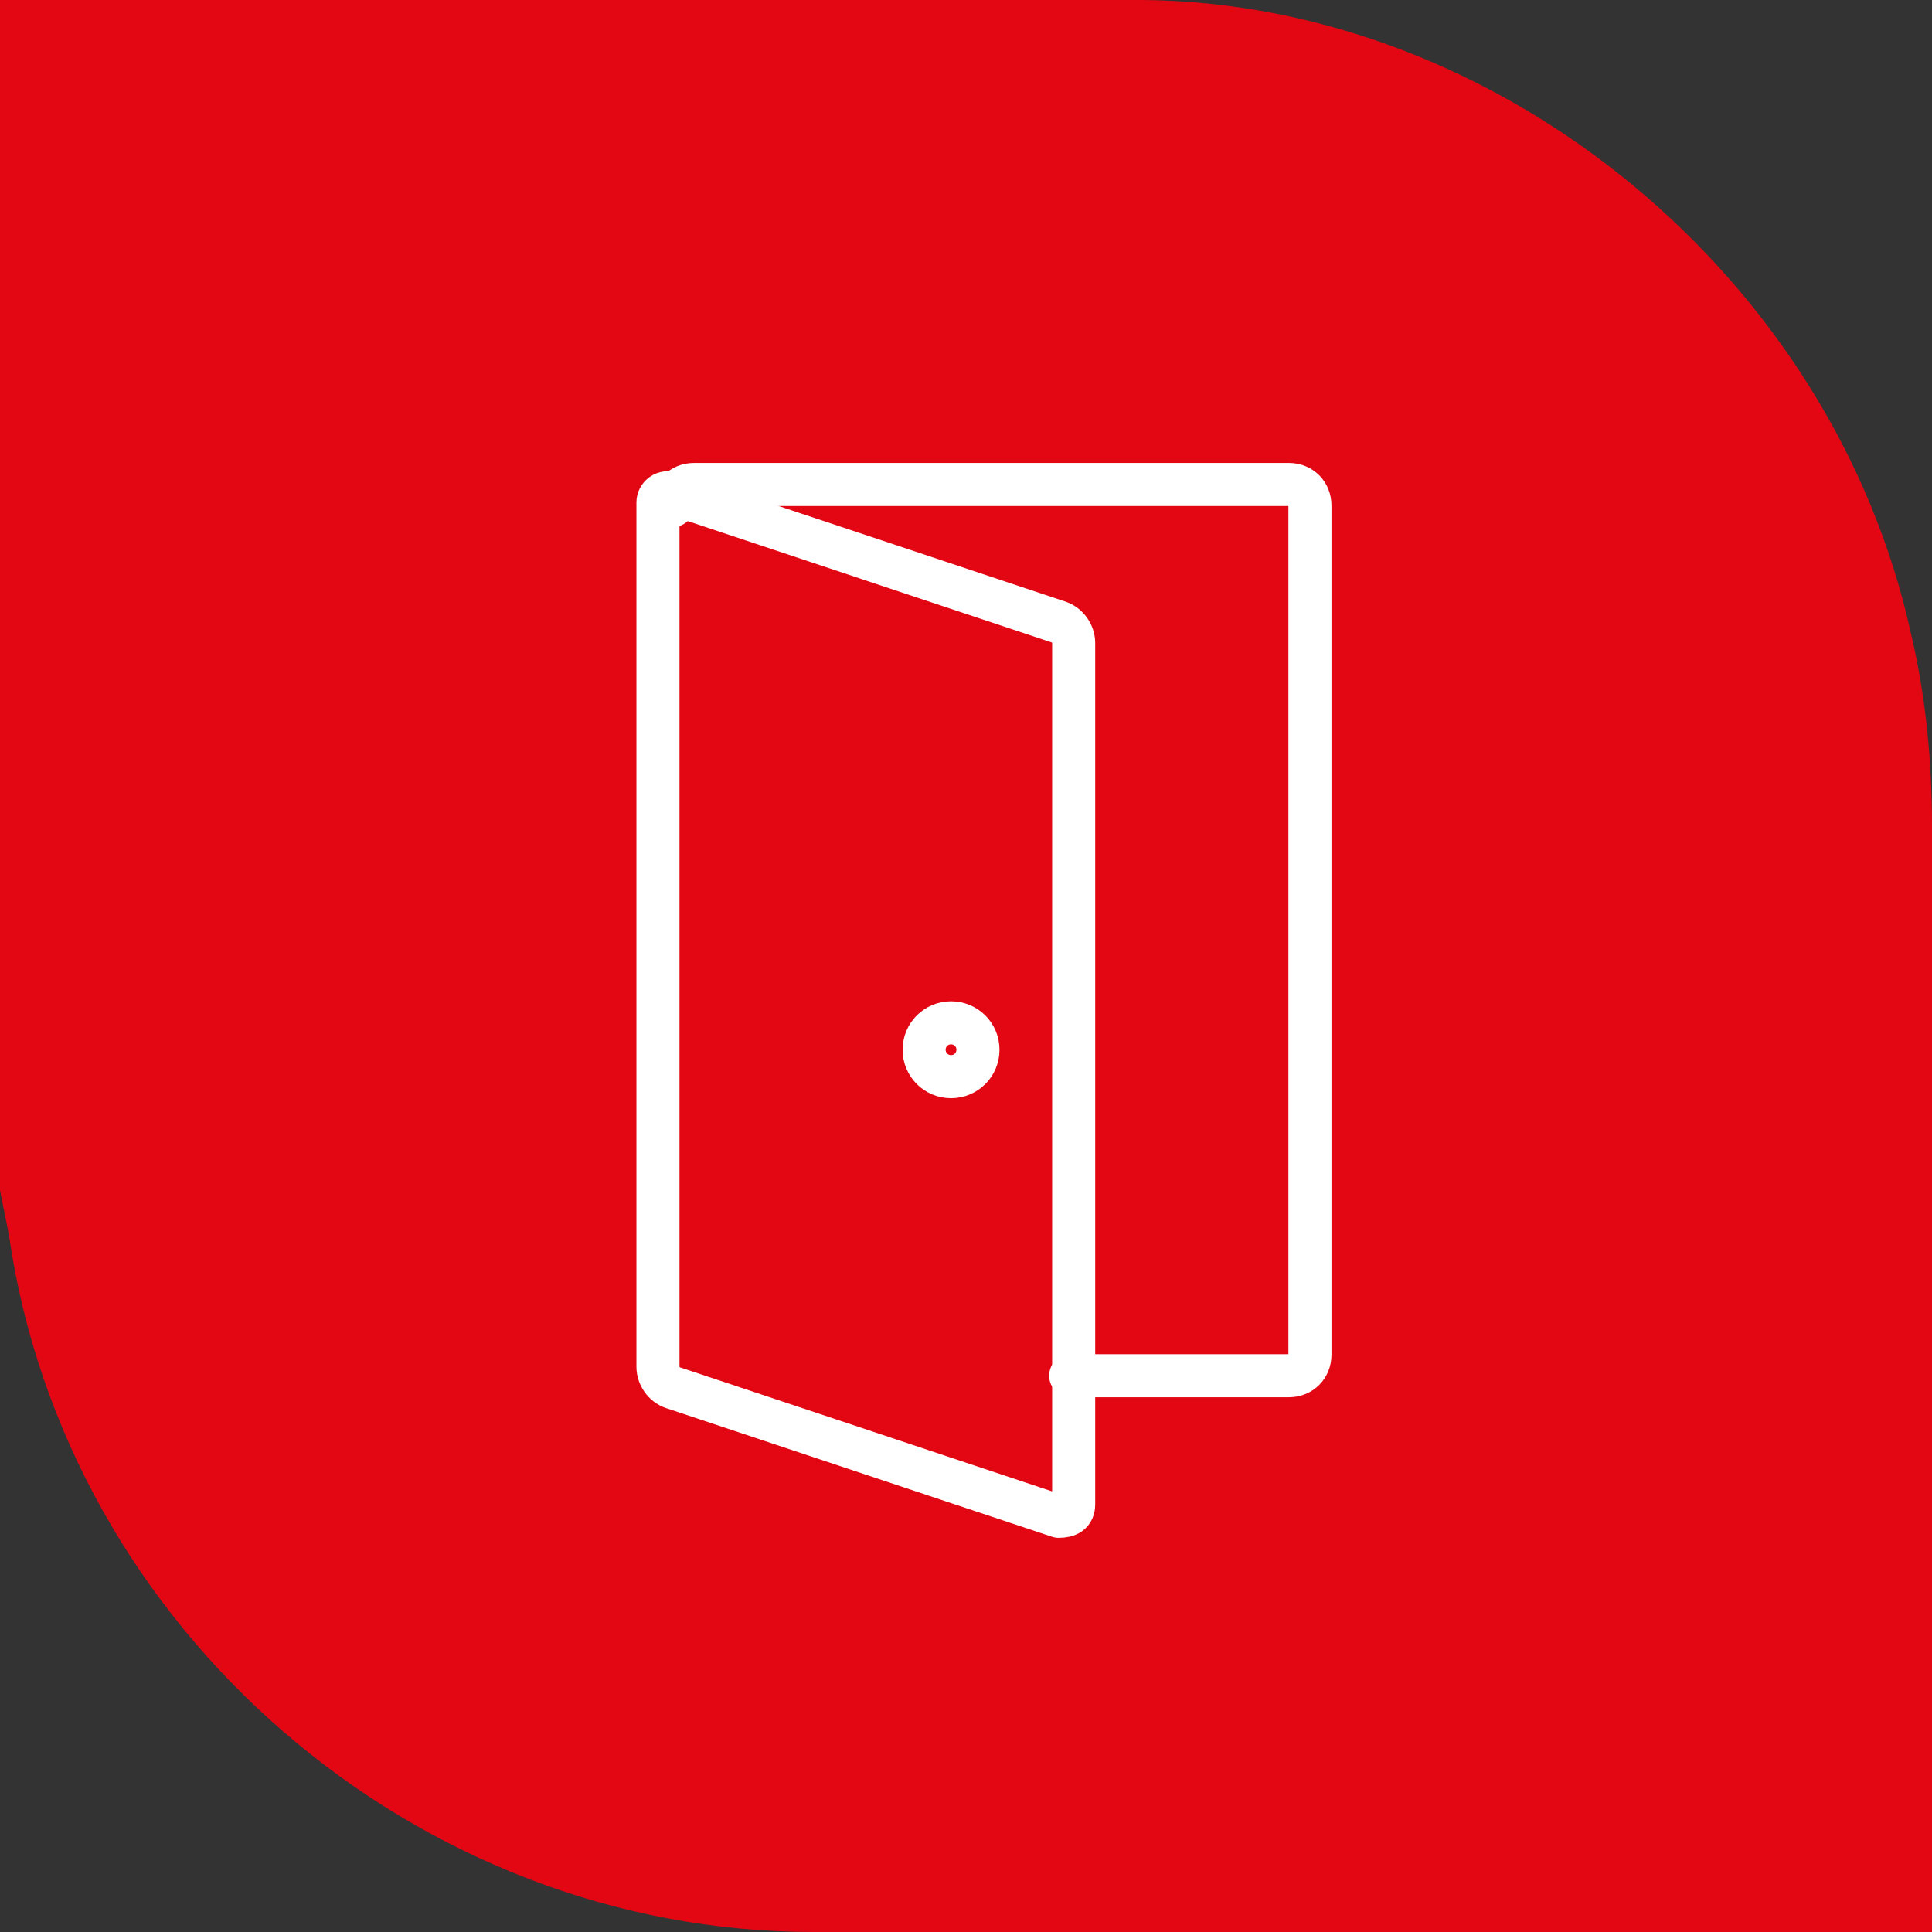
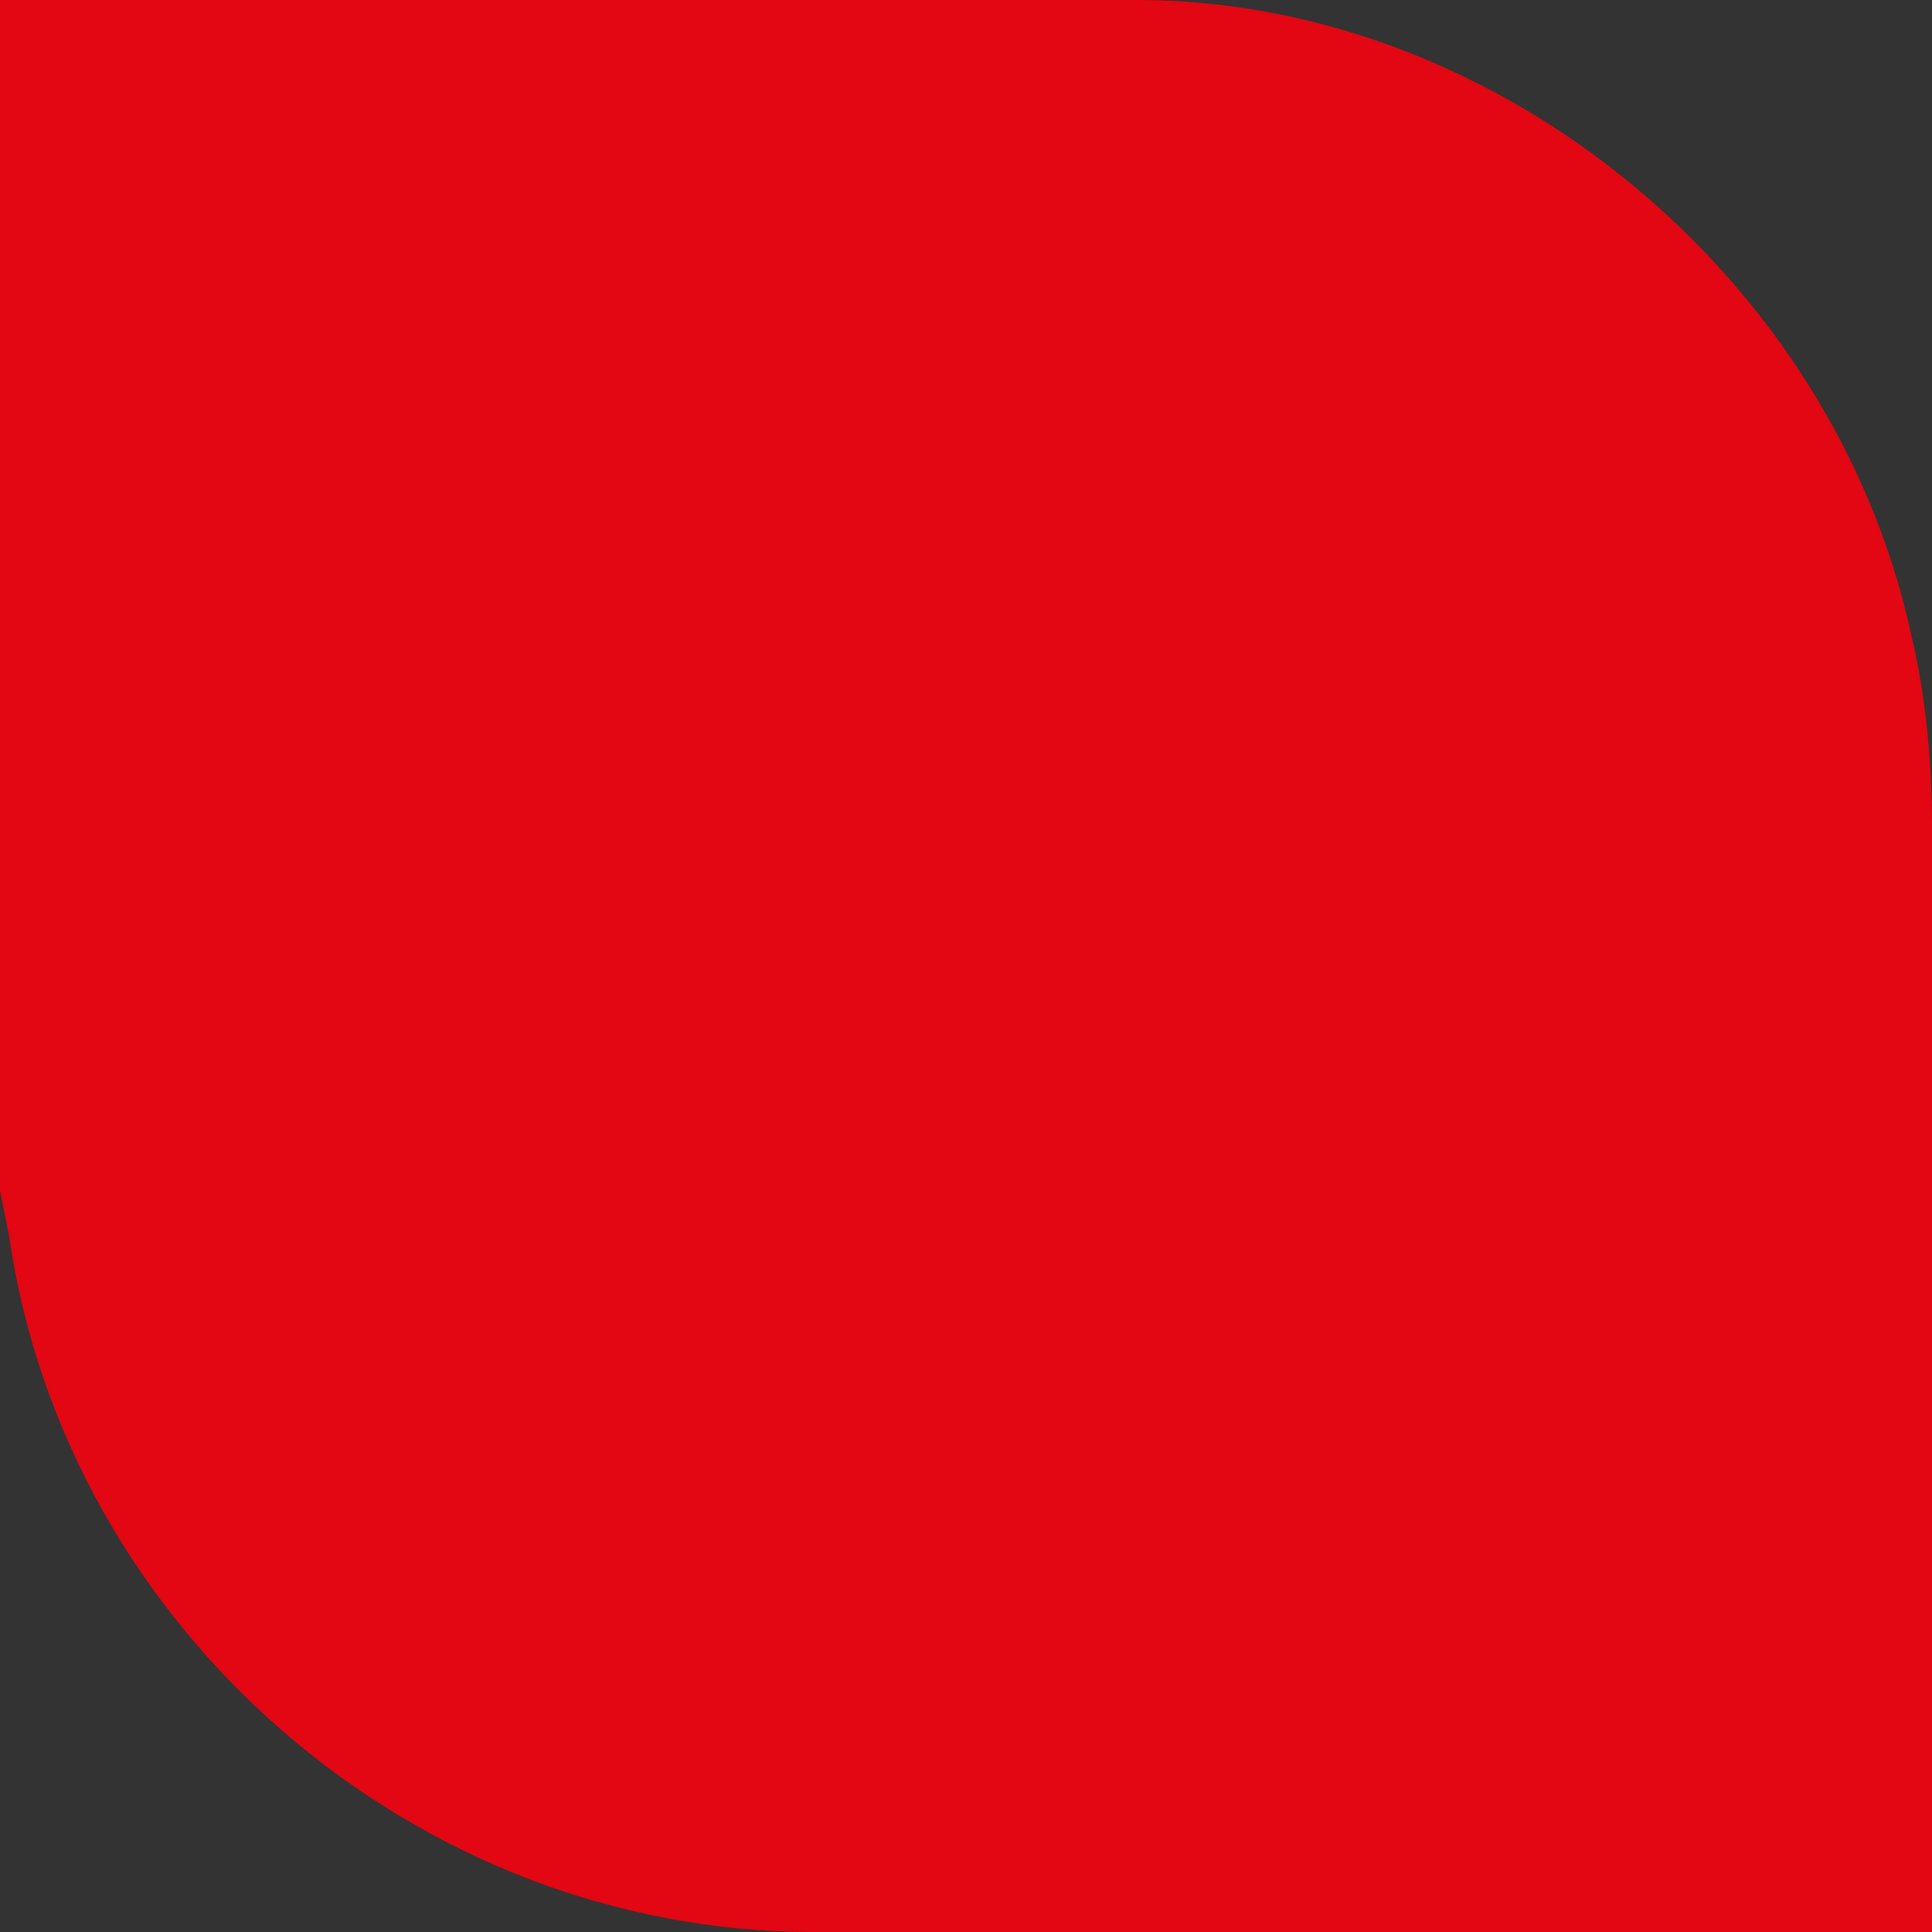
<svg xmlns="http://www.w3.org/2000/svg" id="Layer_1" x="0px" y="0px" viewBox="0 0 64.6 64.6" style="enable-background:new 0 0 64.6 64.6;" xml:space="preserve">
  <rect x="0" y="0" width="64.6" height="64.6" fill="#333333" stroke="none" />
  <style type="text/css"> .st0{fill:#E30613;} .st1{fill:none;stroke:#FFFFFF;stroke-width:1.44;stroke-linecap:round;stroke-linejoin:round;stroke-miterlimit:22.926;} .st2{fill:none;stroke:#FFFFFF;stroke-width:1.44;stroke-linecap:round;stroke-linejoin:round;stroke-miterlimit:22.926;} .st3{fill:none;stroke:#FFFFFF;stroke-width:1.44;stroke-linecap:round;stroke-linejoin:round;stroke-miterlimit:22.926;} </style>
  <path class="st0" d="M0,0c12.7,0,25.5-0.1,38.2,0c12,0.1,23.1,9.3,25.7,21.2c0.5,2.1,0.7,4.3,0.7,6.4c0.1,12,0,24.1,0,36.1 c0,0.3,0,0.5,0,0.9c-0.3,0-0.5,0-0.7,0c-12.2,0-24.5,0-36.7,0c-13.3,0-25-10.1-26.9-23.3c-0.1-0.5-0.2-1-0.3-1.5C0,26.6,0,13.3,0,0z " />
-   <path class="st1" d="M22.5,16.9c0-0.4,0.3-0.7,0.7-0.7h19.9c0.4,0,0.7,0.3,0.7,0.7v28.4c0,0.4-0.3,0.7-0.7,0.7h-7.3" />
-   <path class="st2" d="M22.5,16.5l12.9,4.3c0.3,0.1,0.5,0.4,0.5,0.7v28.8c0,0.3-0.2,0.4-0.5,0.4l-12.9-4.3C22.2,46.3,22,46,22,45.7 V16.8C22,16.6,22.2,16.4,22.5,16.5L22.5,16.5z" />
-   <path class="st3" d="M31.8,34.2c0.5,0,0.9,0.4,0.9,0.9S32.3,36,31.8,36s-0.9-0.4-0.9-0.9C30.9,34.6,31.3,34.2,31.8,34.2L31.8,34.2z" />
</svg>